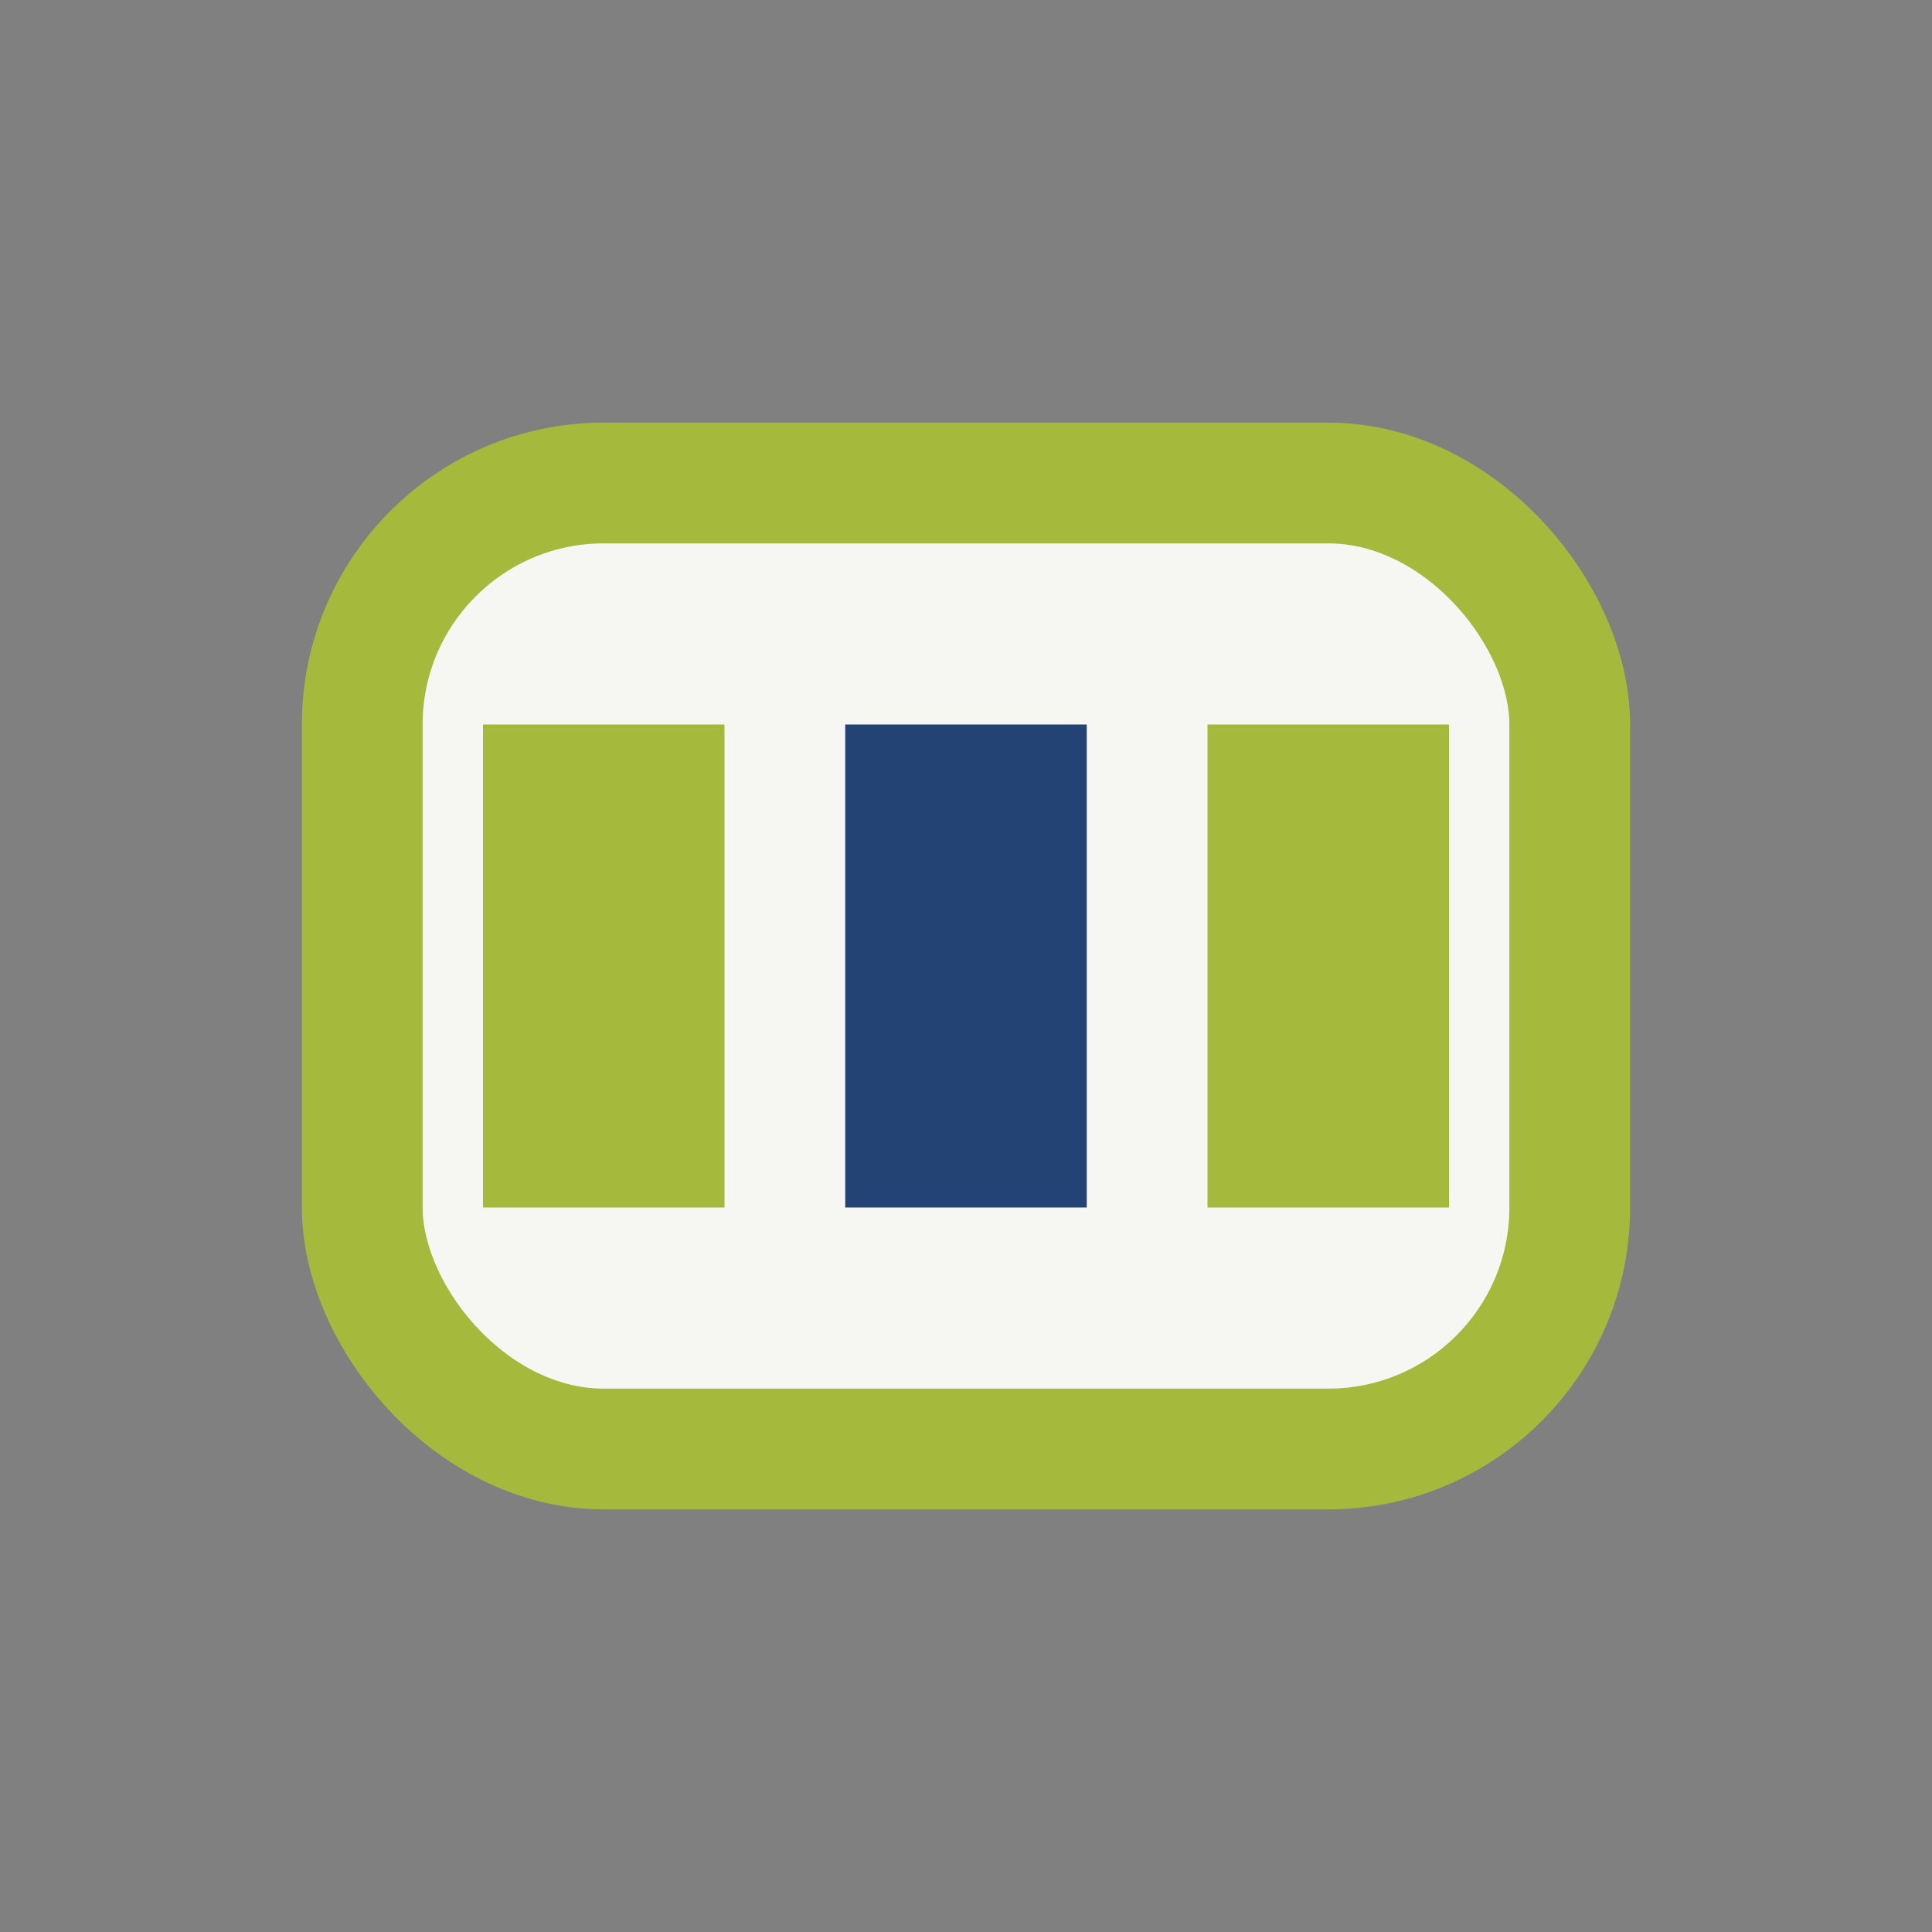
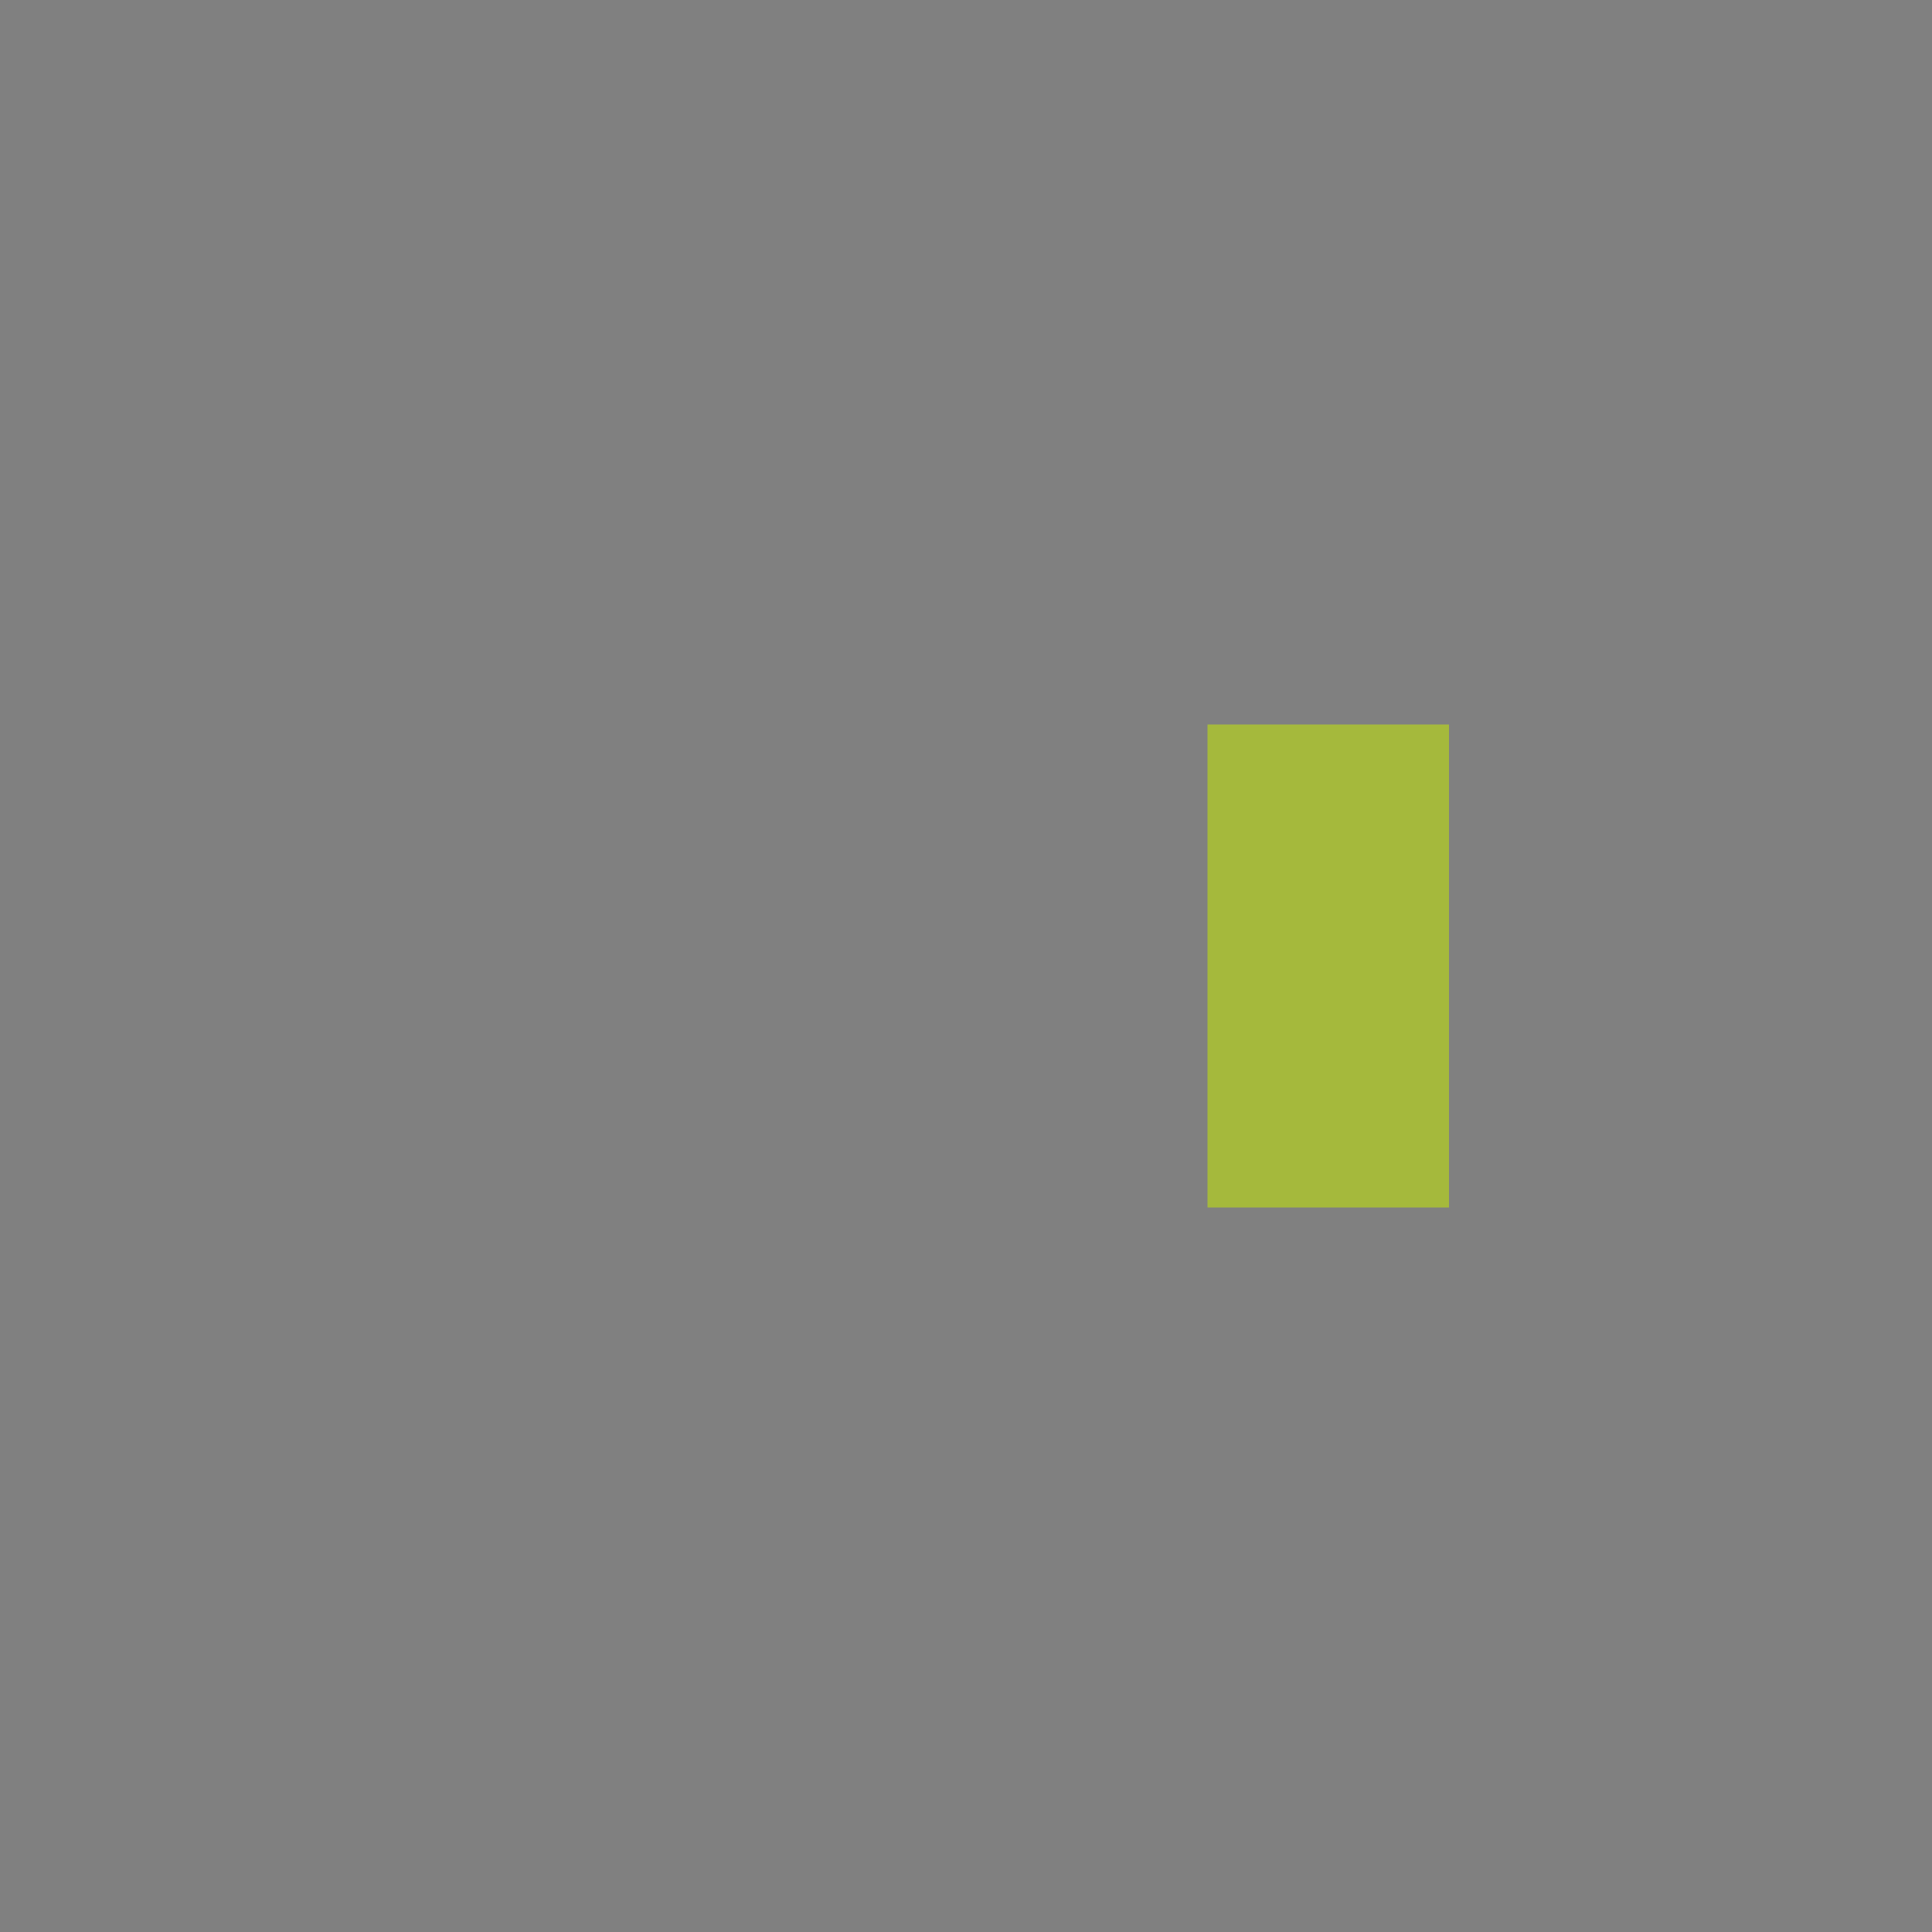
<svg xmlns="http://www.w3.org/2000/svg" width="32" height="32" viewBox="0 0 32 32">
  <rect x="0" y="0" width="32" height="32" fill="#808080" stroke="none" />
-   <rect x="6" y="8" width="20" height="16" rx="4" fill="#F6F6F2" stroke="#A5B93C" stroke-width="2" />
-   <rect x="8" y="12" width="4" height="8" fill="#A5B93C" />
-   <rect x="14" y="12" width="4" height="8" fill="#234375" />
  <rect x="20" y="12" width="4" height="8" fill="#A5B93C" />
</svg>